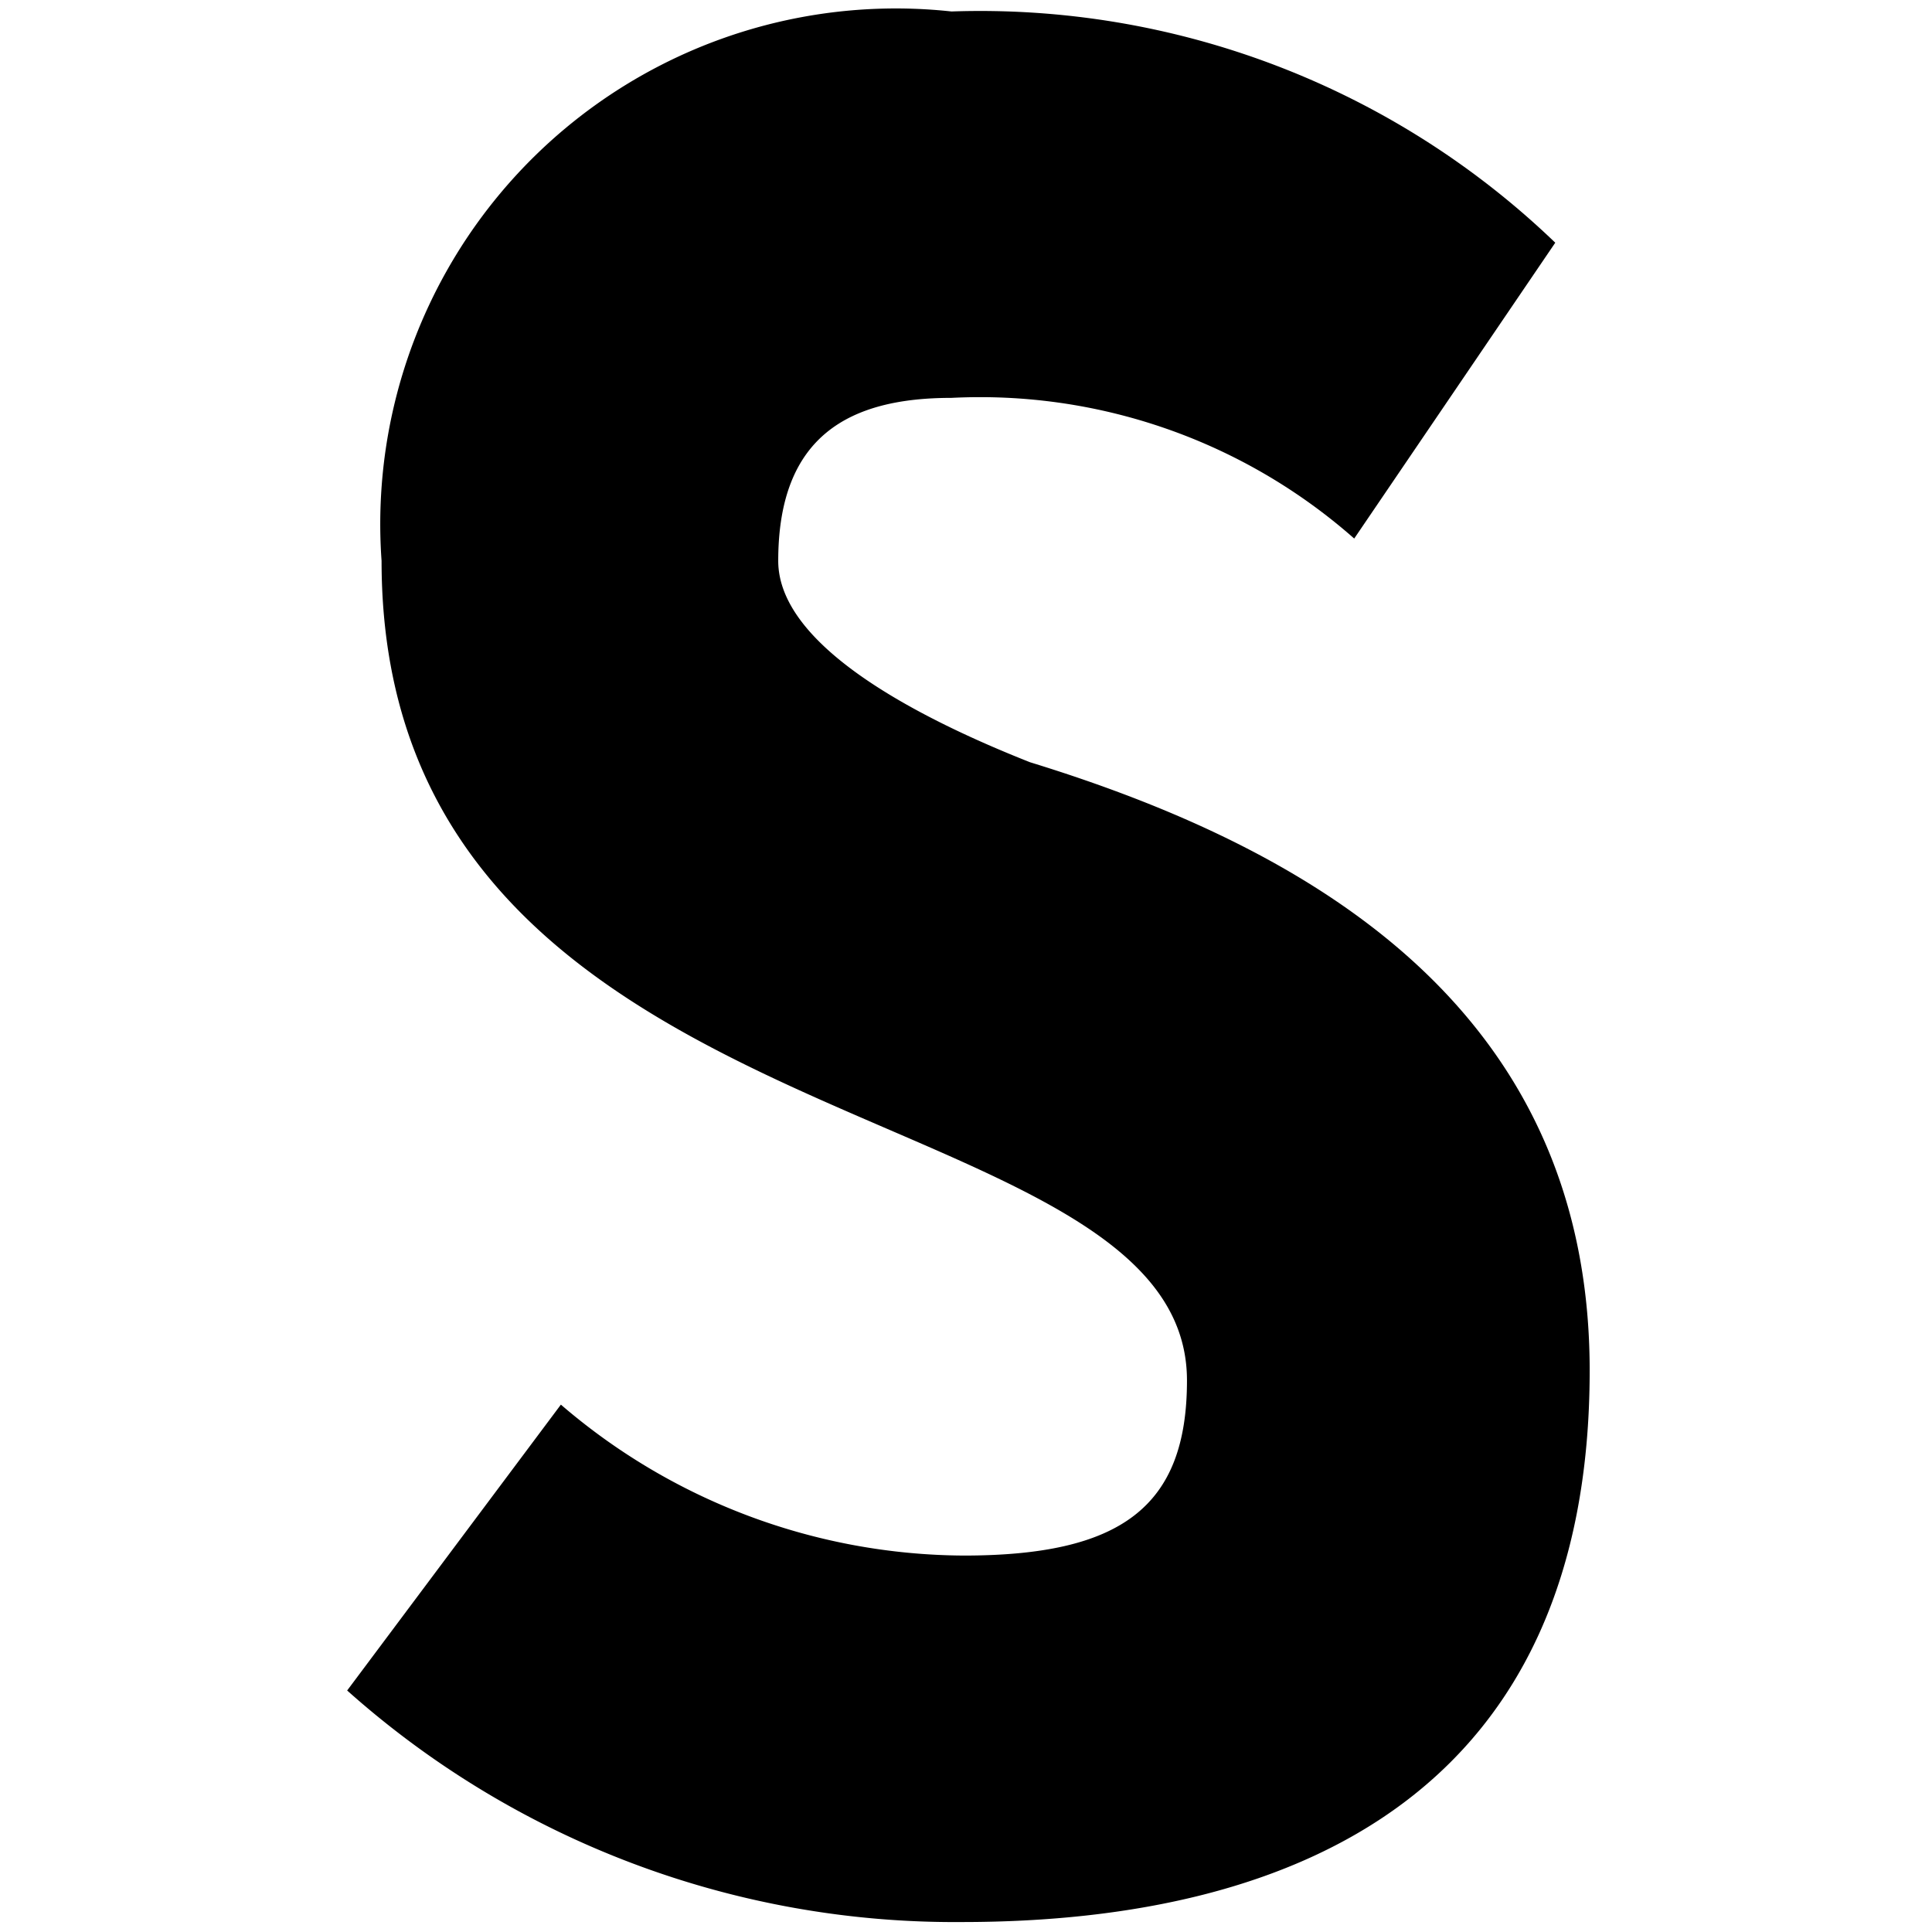
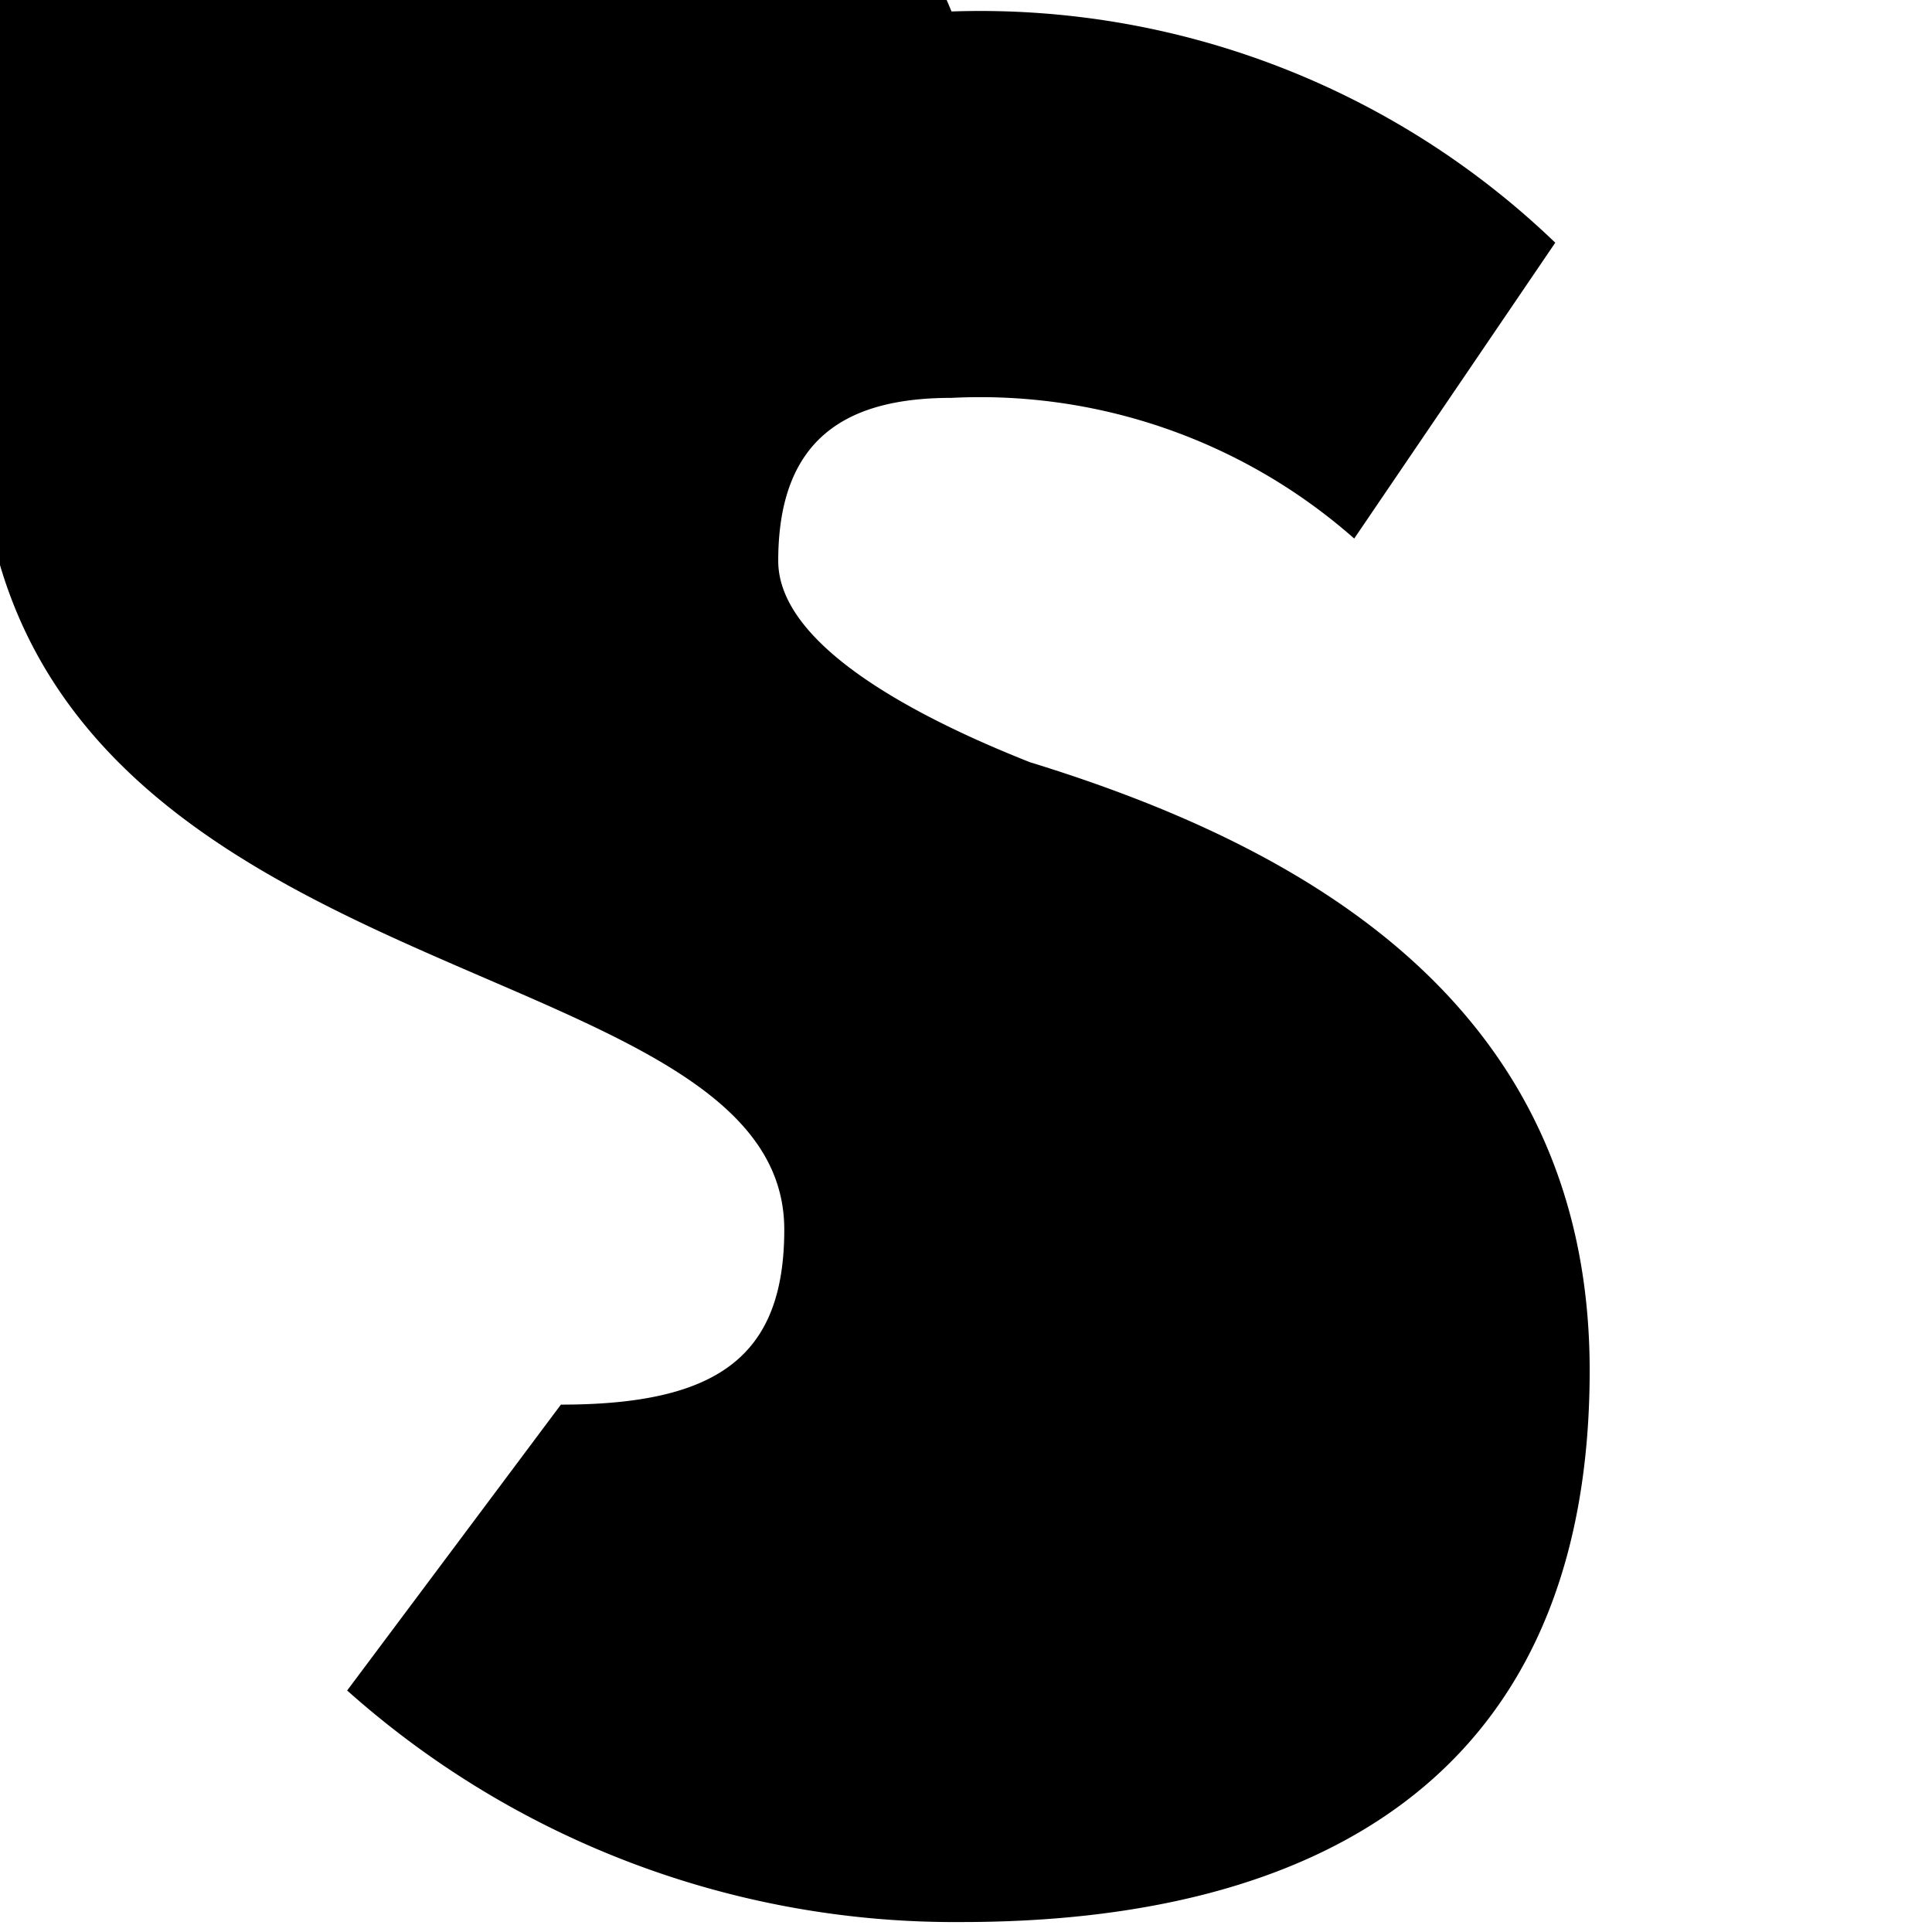
<svg xmlns="http://www.w3.org/2000/svg" viewBox="0 0 64 64">
-   <path d="M11.5 56l7.08-9.47a20.61 20.61 0 0 0 13.34 5c5.2 0 7.4-1.6 7.4-5.8 0-9.8-26.68-7.4-26.68-27.15A17.08 17.08 0 0 1 31.52.38a27.48 27.48 0 0 1 20 7.66l-6.66 9.8a18.74 18.74 0 0 0-13.34-4.66c-3.4 0-5.74 1.27-5.74 5.4 0 2.87 4.8 5.27 8.34 6.67C43.06 28 52.66 33.2 52.66 45.4c0 13.8-9.47 18.27-20.8 18.27A30.22 30.22 0 0 1 11.5 56z" />
+   <path d="M11.5 56l7.08-9.47c5.2 0 7.4-1.6 7.4-5.8 0-9.8-26.68-7.4-26.68-27.15A17.08 17.08 0 0 1 31.52.38a27.48 27.48 0 0 1 20 7.66l-6.66 9.8a18.74 18.74 0 0 0-13.34-4.66c-3.4 0-5.74 1.27-5.74 5.4 0 2.87 4.8 5.27 8.34 6.67C43.06 28 52.66 33.2 52.66 45.4c0 13.8-9.47 18.27-20.8 18.27A30.22 30.22 0 0 1 11.5 56z" />
</svg>